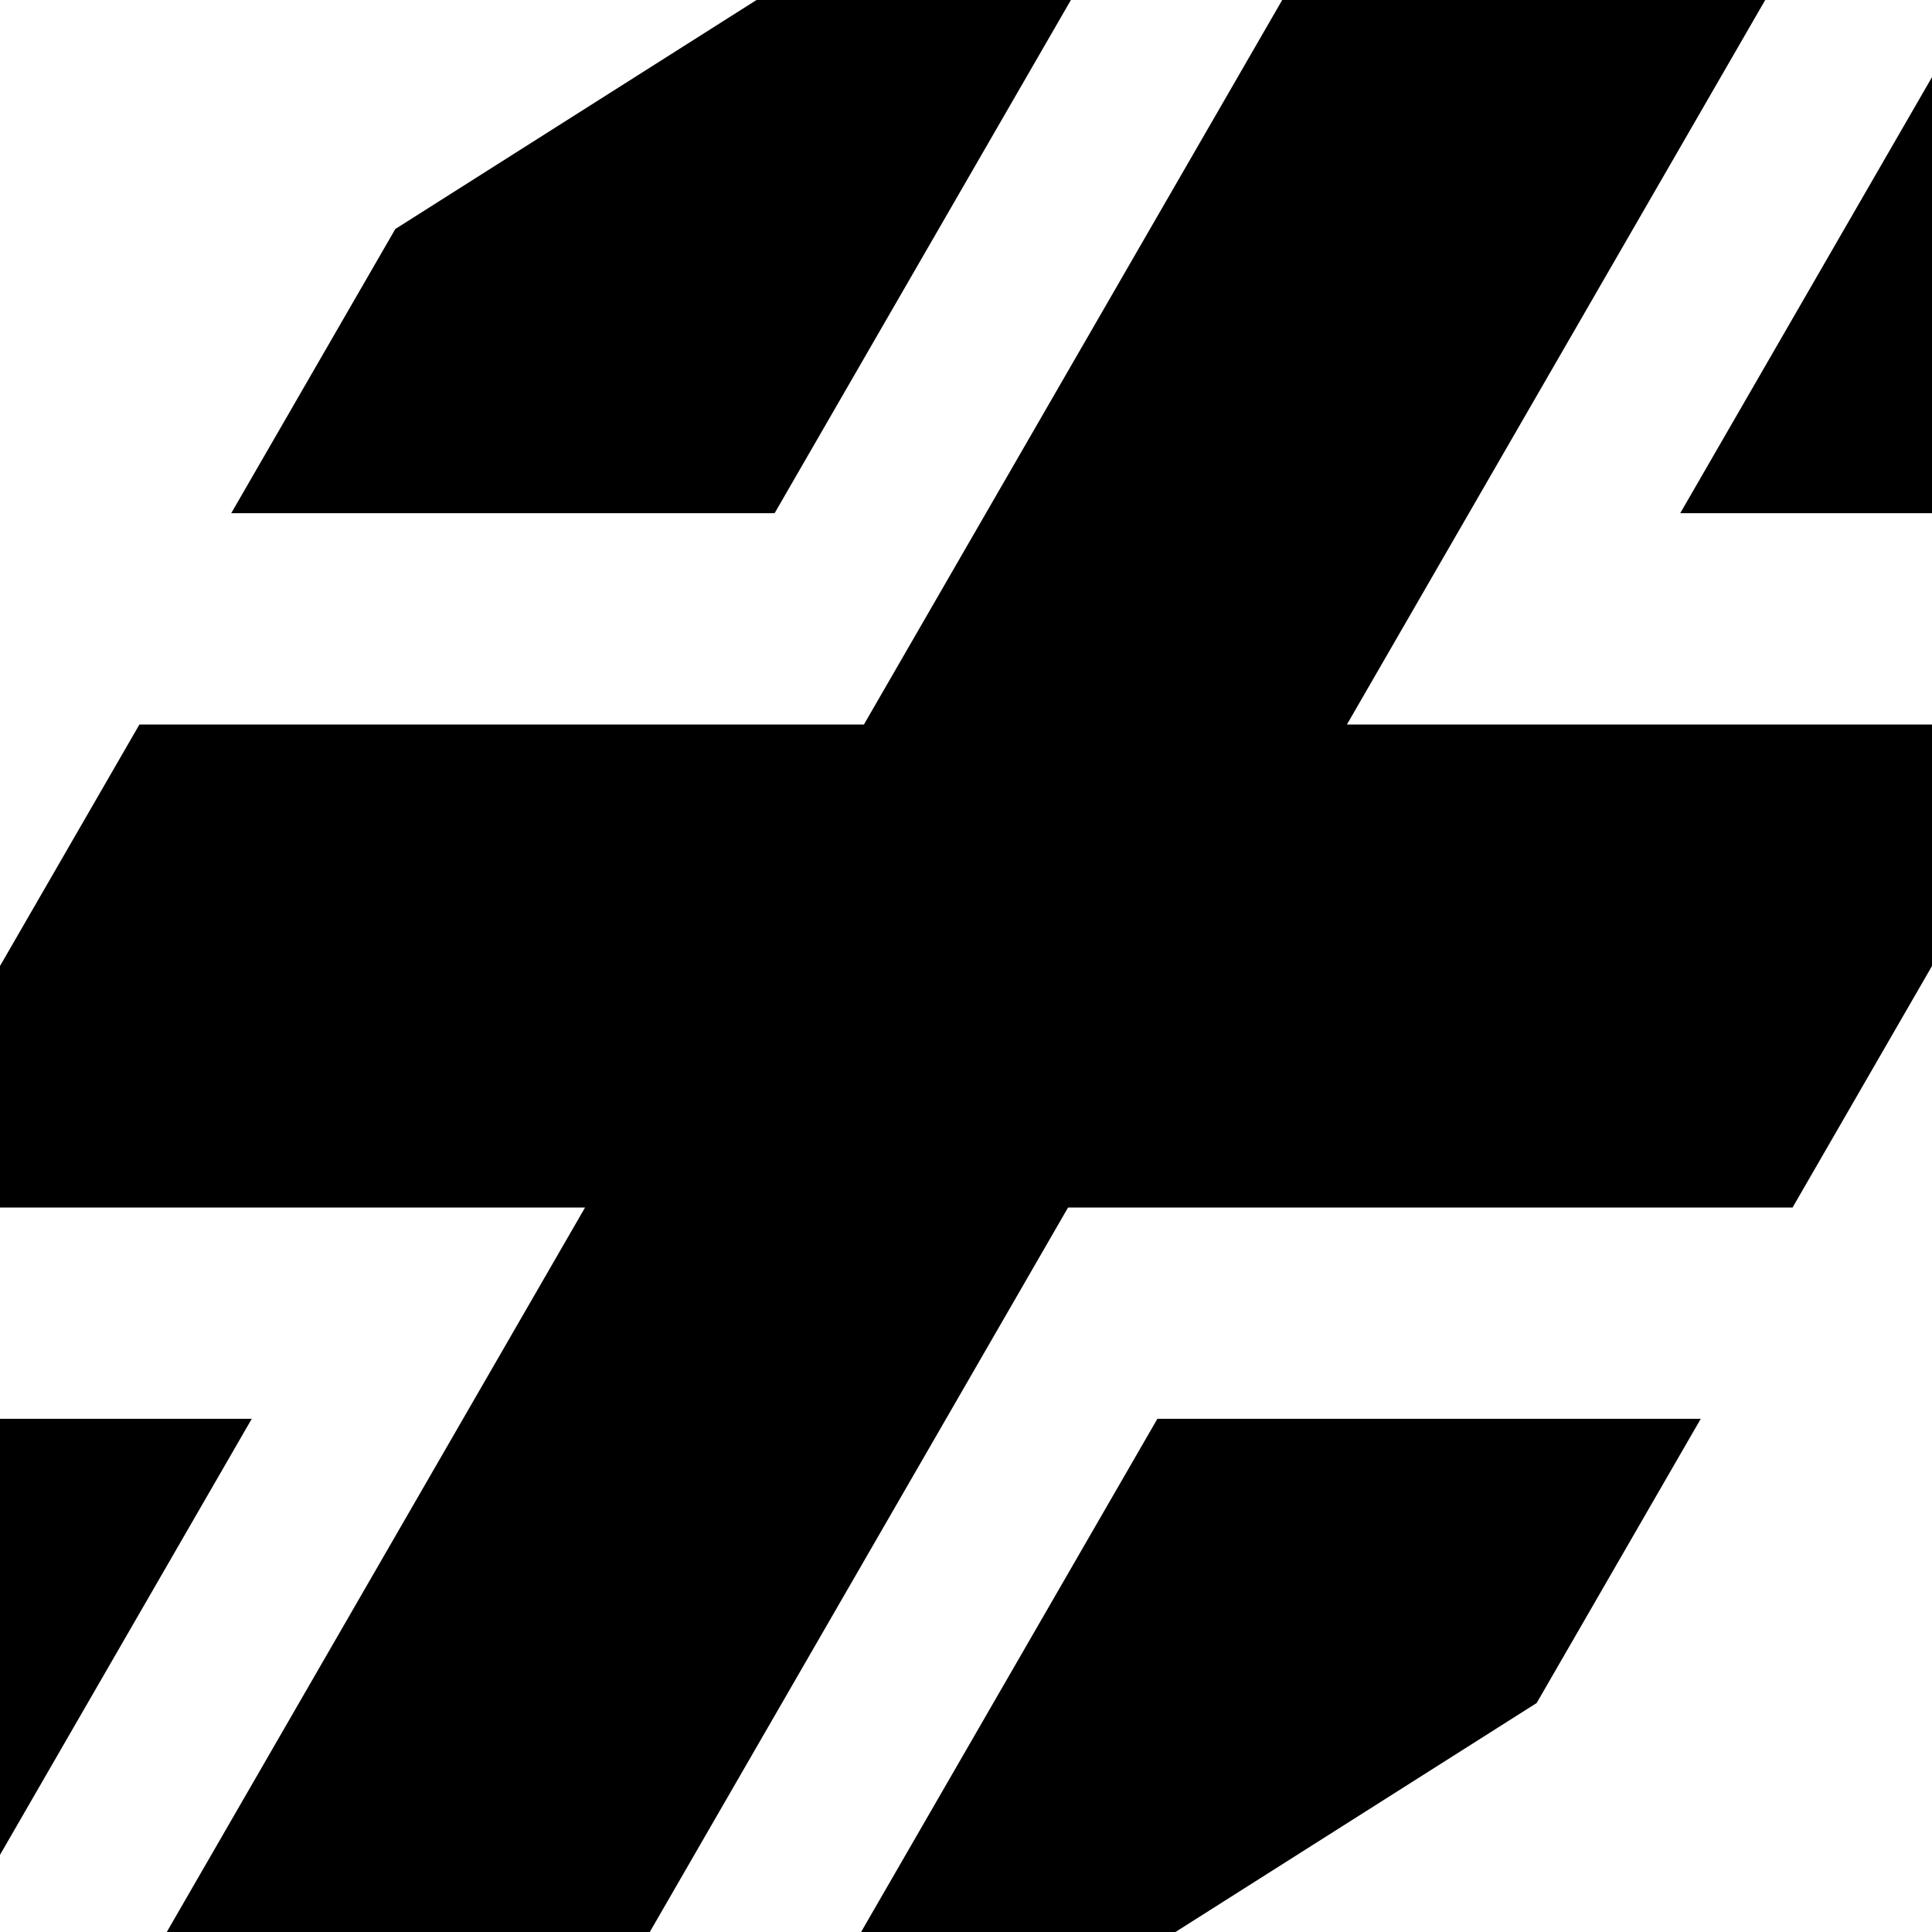
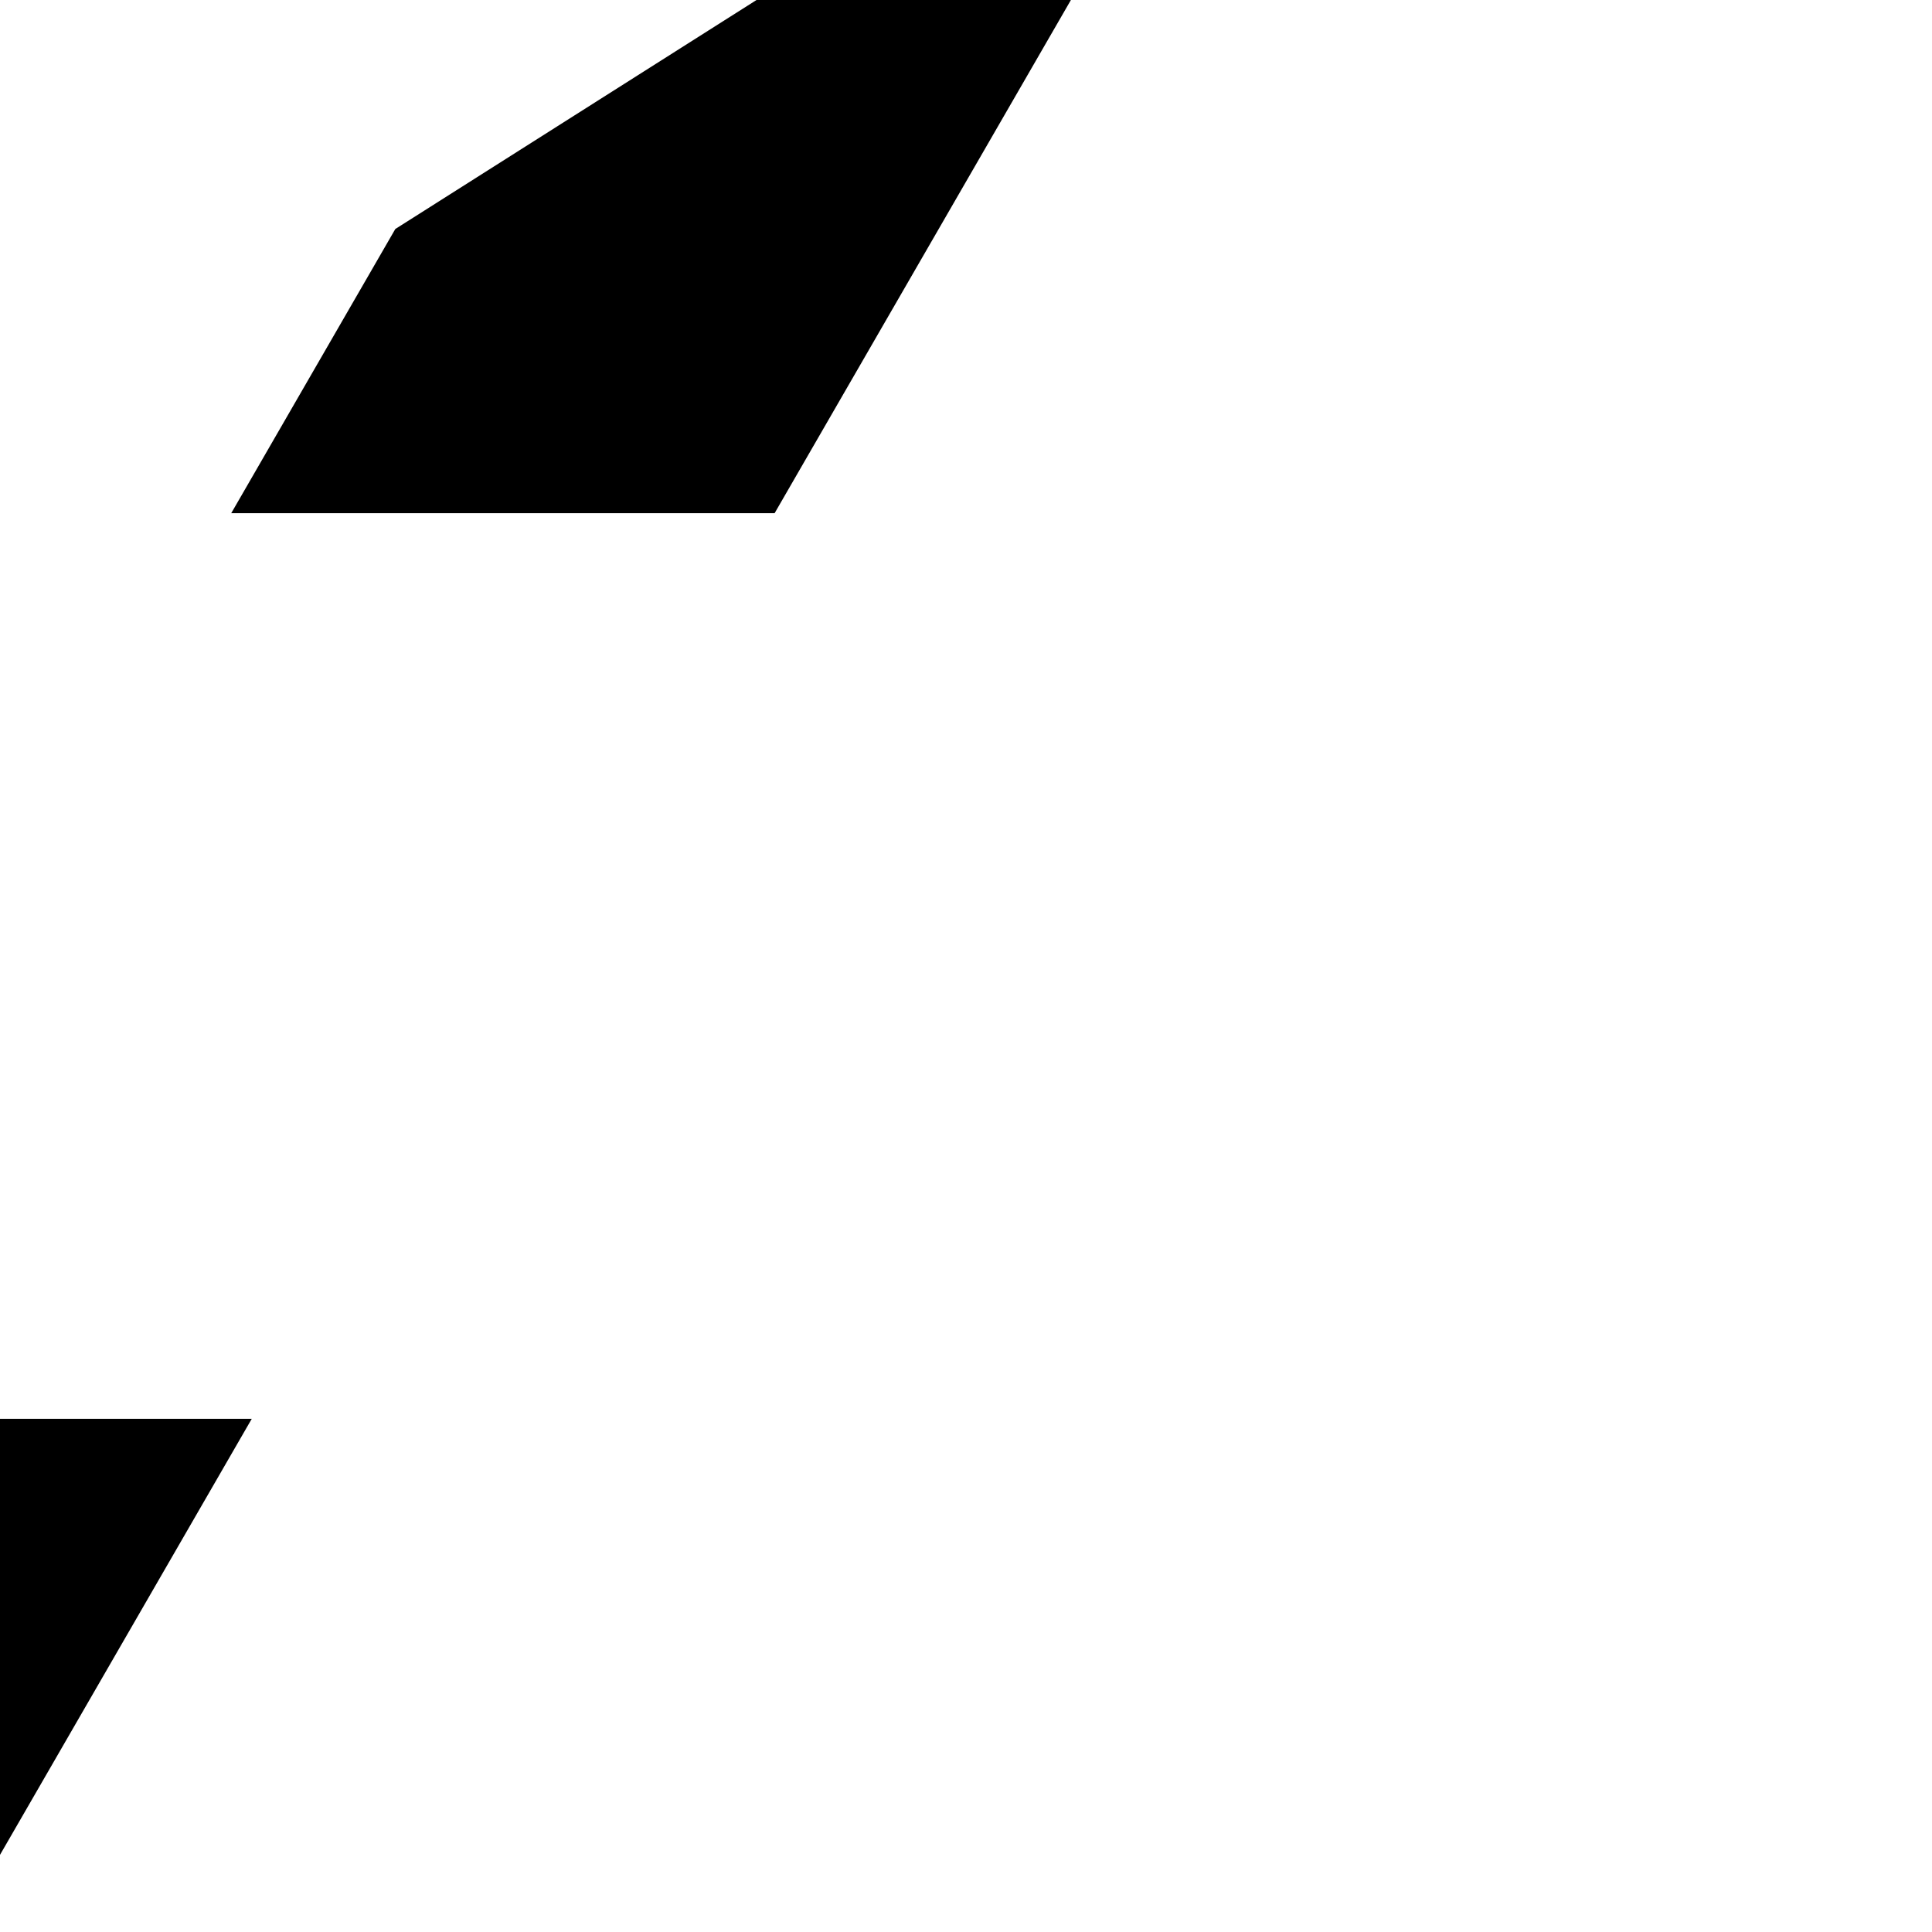
<svg xmlns="http://www.w3.org/2000/svg" id="Layer_2" data-name="Layer 2" viewBox="0 0 256 256">
  <defs>
    <style>
      .c1 {
        fill: hsla(185, 100%, 50%, 1);
      }
      .c2 {
        stroke: hsla(185, 100%, 50%, 1);
        stroke-width: 8px;
        fill: hsla(215, 75%, 10%, 0.5);
      }
    </style>
  </defs>
  <g id="Layer_1-2" data-name="Layer 1" transform="skewX(-30)" transform-origin="128 128">
-     <polygon class="c1" points="0 160 96 160 96 256 160 256 160 160 256 160 256 96 160 96 160 0 96 0 96 96 0 96 0 160" />
-     <polygon class="c2" points="256 192 192 192 192 256 224 256 256 224 256 192" />
    <polygon class="c2" points="64 256 64 192 0 192 0 224 32 256 64 256" />
    <polygon class="c2" points="0 64 64 64 64 0 32 0 0 32 0 64" />
-     <polygon class="c2" points="192 0 192 64 256 64 256 32 224 0 192 0" />
  </g>
</svg>